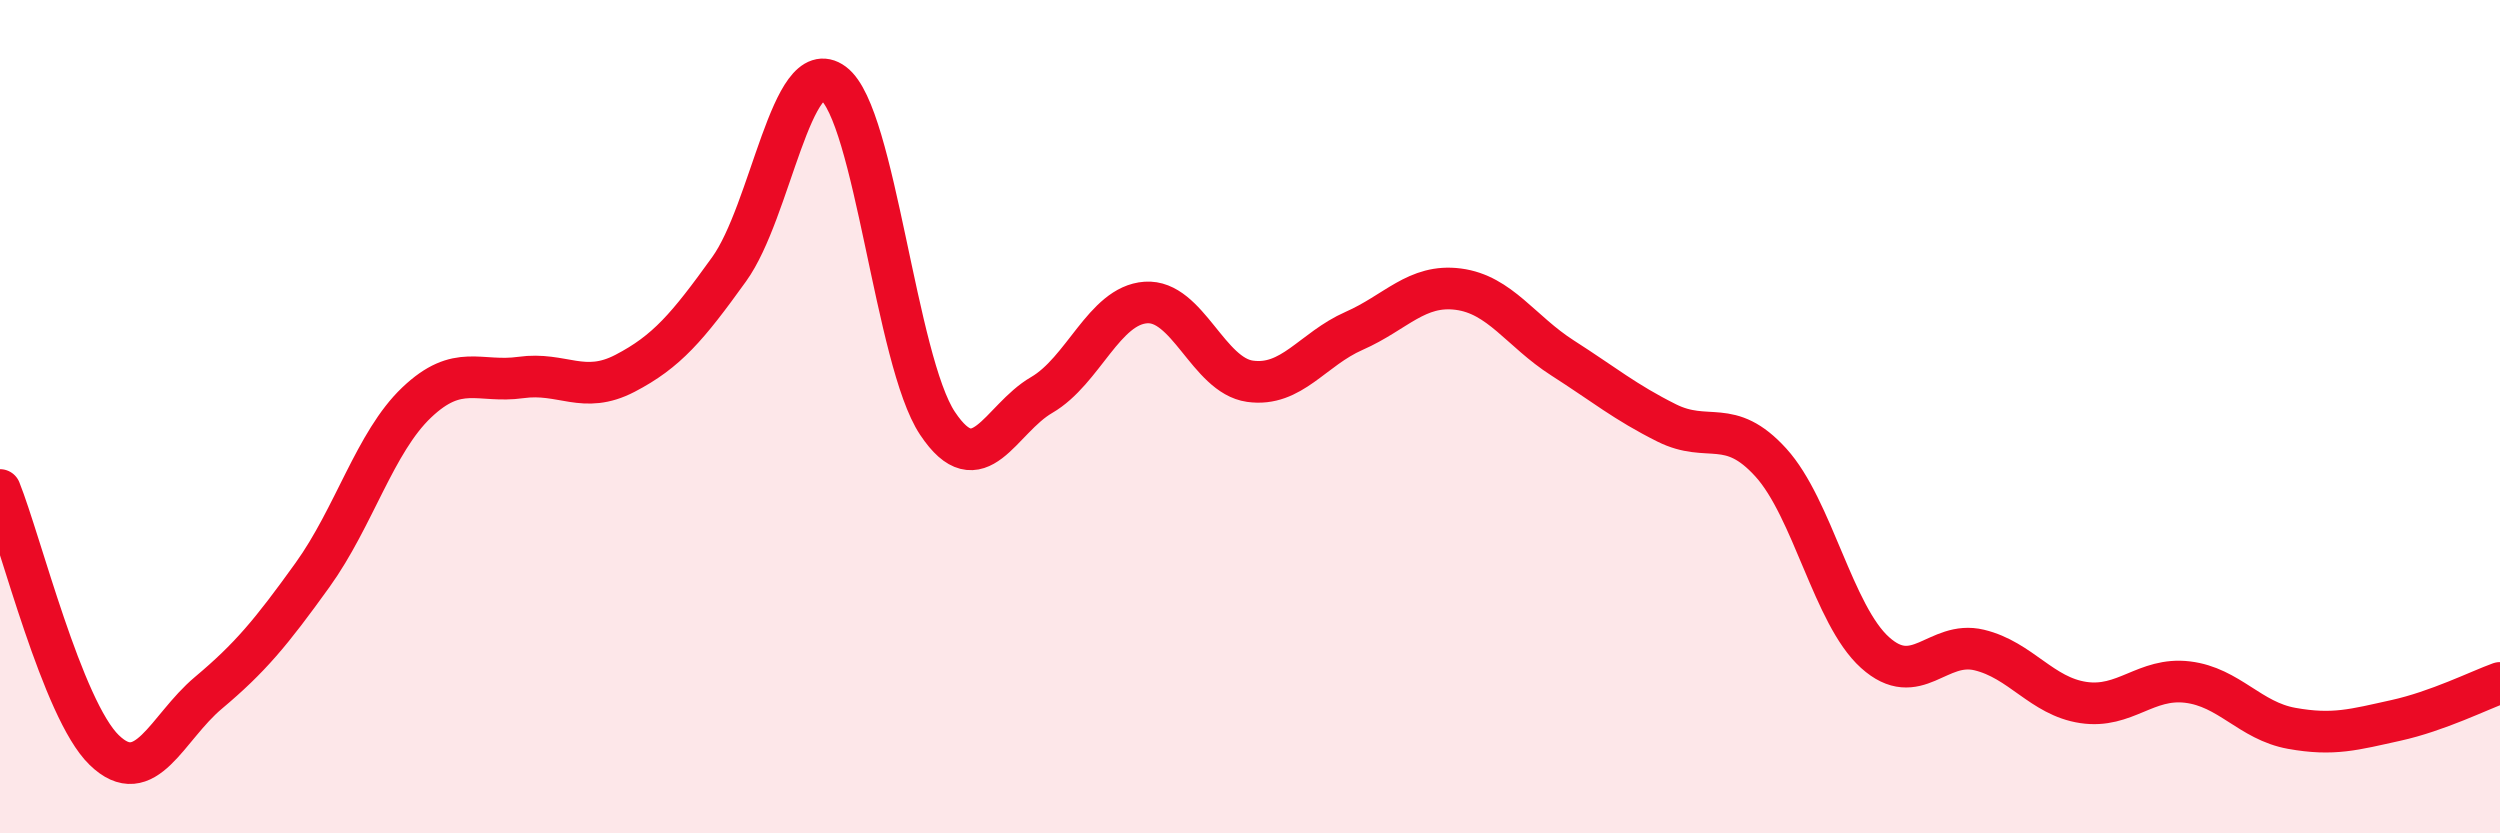
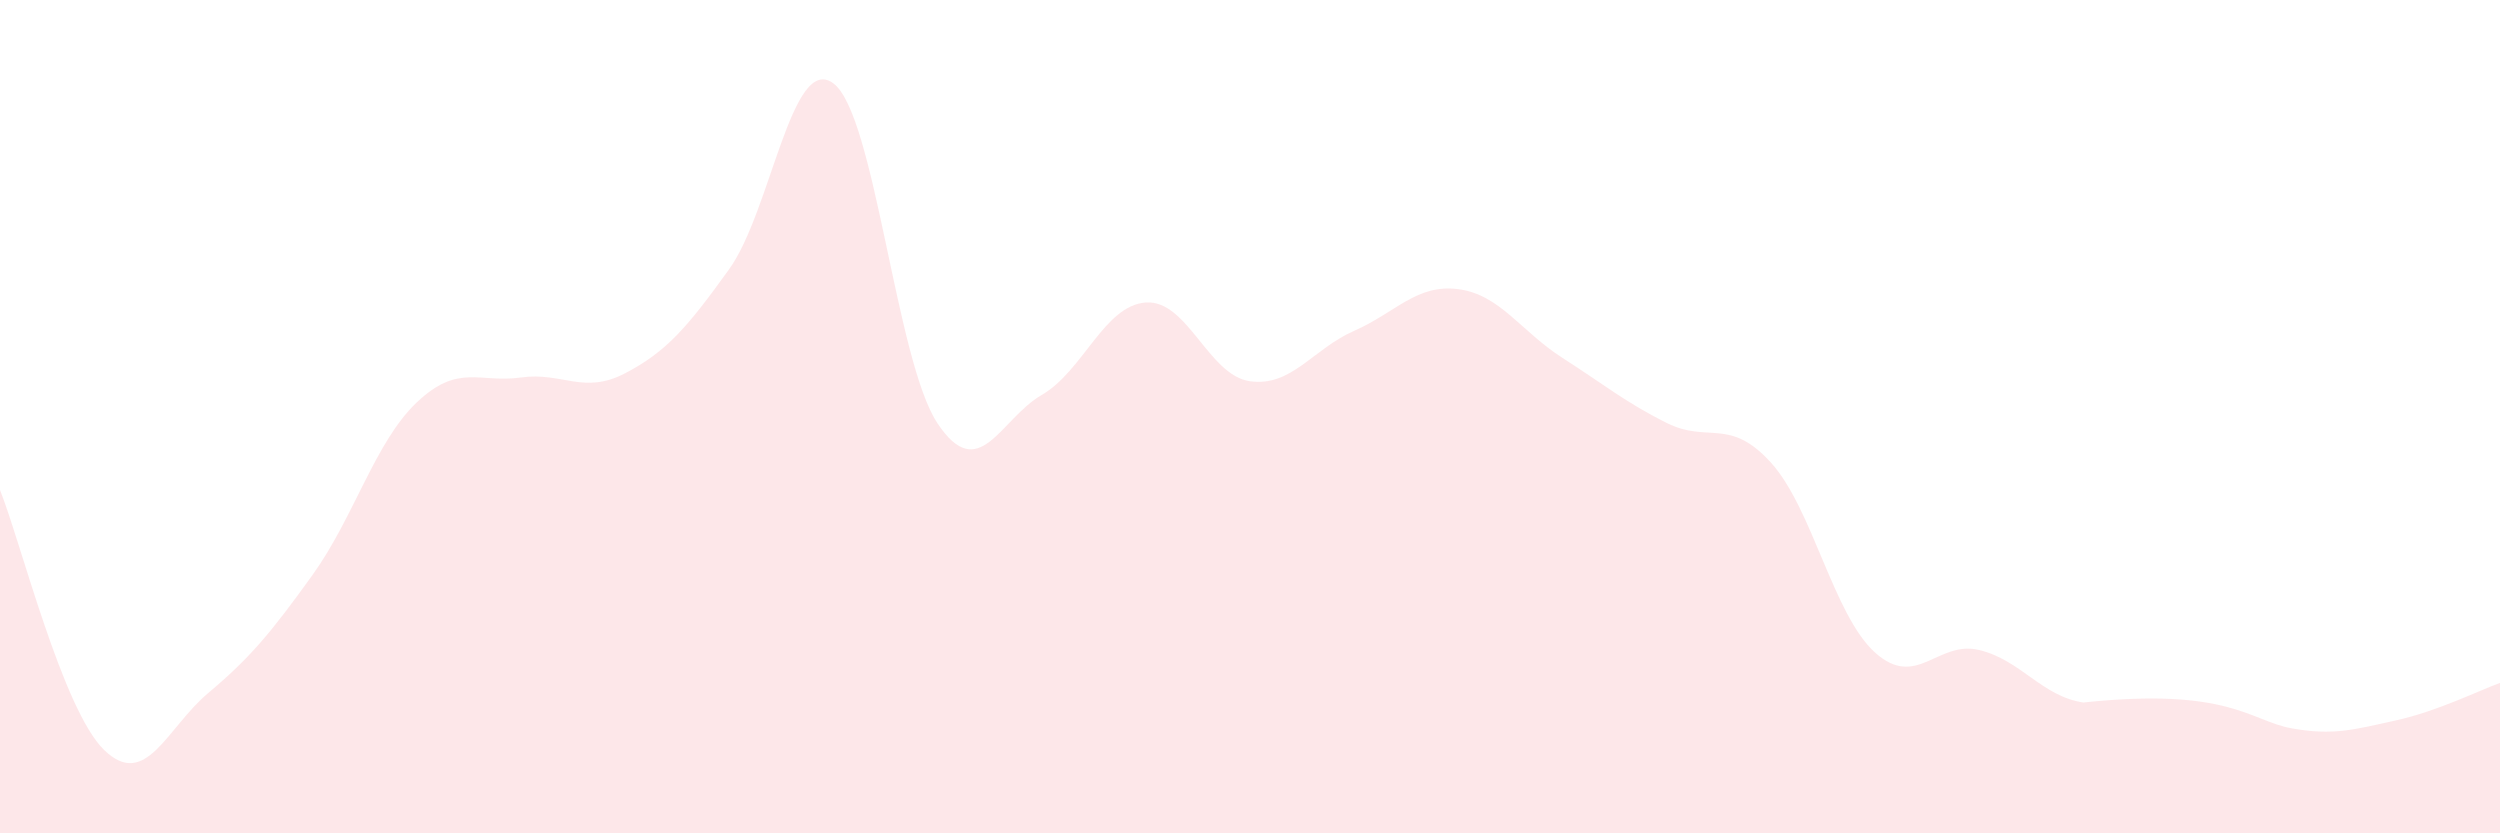
<svg xmlns="http://www.w3.org/2000/svg" width="60" height="20" viewBox="0 0 60 20">
-   <path d="M 0,11.76 C 0.5,13.01 1.5,17.03 2.5,18 C 3.5,18.97 4,17.47 5,16.63 C 6,15.79 6.5,15.19 7.5,13.8 C 8.5,12.41 9,10.61 10,9.66 C 11,8.71 11.5,9.2 12.5,9.06 C 13.5,8.92 14,9.48 15,8.96 C 16,8.44 16.5,7.85 17.5,6.46 C 18.5,5.07 19,1.26 20,2 C 21,2.74 21.5,8.66 22.5,10.16 C 23.5,11.66 24,10.06 25,9.48 C 26,8.9 26.5,7.33 27.5,7.26 C 28.5,7.19 29,9.01 30,9.15 C 31,9.29 31.5,8.38 32.5,7.94 C 33.5,7.5 34,6.81 35,6.94 C 36,7.07 36.5,7.95 37.5,8.59 C 38.5,9.23 39,9.65 40,10.15 C 41,10.65 41.5,10 42.5,11.1 C 43.5,12.2 44,14.76 45,15.66 C 46,16.56 46.5,15.36 47.5,15.6 C 48.5,15.84 49,16.71 50,16.86 C 51,17.01 51.5,16.25 52.5,16.37 C 53.5,16.49 54,17.3 55,17.48 C 56,17.66 56.5,17.51 57.5,17.29 C 58.5,17.07 59.5,16.57 60,16.39L60 20L0 20Z" fill="#EB0A25" opacity="0.1" stroke-linecap="round" stroke-linejoin="round" />
-   <path d="M 0,11.76 C 0.5,13.01 1.5,17.03 2.5,18 C 3.5,18.97 4,17.47 5,16.63 C 6,15.79 6.5,15.19 7.5,13.8 C 8.5,12.41 9,10.61 10,9.66 C 11,8.71 11.5,9.2 12.5,9.06 C 13.5,8.92 14,9.48 15,8.96 C 16,8.44 16.5,7.85 17.5,6.46 C 18.5,5.07 19,1.26 20,2 C 21,2.74 21.5,8.66 22.5,10.16 C 23.5,11.66 24,10.06 25,9.48 C 26,8.9 26.5,7.33 27.5,7.26 C 28.5,7.19 29,9.01 30,9.15 C 31,9.29 31.5,8.38 32.5,7.94 C 33.5,7.5 34,6.81 35,6.94 C 36,7.07 36.5,7.95 37.5,8.59 C 38.5,9.23 39,9.65 40,10.15 C 41,10.65 41.5,10 42.5,11.1 C 43.5,12.2 44,14.76 45,15.66 C 46,16.56 46.5,15.36 47.5,15.6 C 48.5,15.84 49,16.71 50,16.86 C 51,17.01 51.5,16.25 52.5,16.37 C 53.5,16.49 54,17.3 55,17.48 C 56,17.66 56.5,17.51 57.5,17.29 C 58.5,17.07 59.5,16.57 60,16.39" stroke="#EB0A25" stroke-width="1" fill="none" stroke-linecap="round" stroke-linejoin="round" />
+   <path d="M 0,11.76 C 0.5,13.01 1.5,17.03 2.5,18 C 3.5,18.97 4,17.47 5,16.63 C 6,15.79 6.5,15.19 7.5,13.8 C 8.5,12.41 9,10.61 10,9.66 C 11,8.71 11.5,9.2 12.5,9.06 C 13.5,8.92 14,9.48 15,8.96 C 16,8.44 16.5,7.85 17.5,6.46 C 18.5,5.07 19,1.26 20,2 C 21,2.74 21.5,8.66 22.5,10.16 C 23.5,11.66 24,10.06 25,9.48 C 26,8.9 26.5,7.33 27.5,7.26 C 28.5,7.19 29,9.01 30,9.15 C 31,9.29 31.5,8.38 32.5,7.94 C 33.5,7.5 34,6.81 35,6.94 C 36,7.07 36.5,7.95 37.5,8.59 C 38.5,9.23 39,9.65 40,10.15 C 41,10.65 41.5,10 42.5,11.1 C 43.5,12.2 44,14.76 45,15.66 C 46,16.56 46.5,15.36 47.5,15.6 C 48.5,15.84 49,16.71 50,16.86 C 53.5,16.49 54,17.3 55,17.48 C 56,17.66 56.5,17.51 57.5,17.29 C 58.5,17.07 59.5,16.57 60,16.39L60 20L0 20Z" fill="#EB0A25" opacity="0.1" stroke-linecap="round" stroke-linejoin="round" />
</svg>